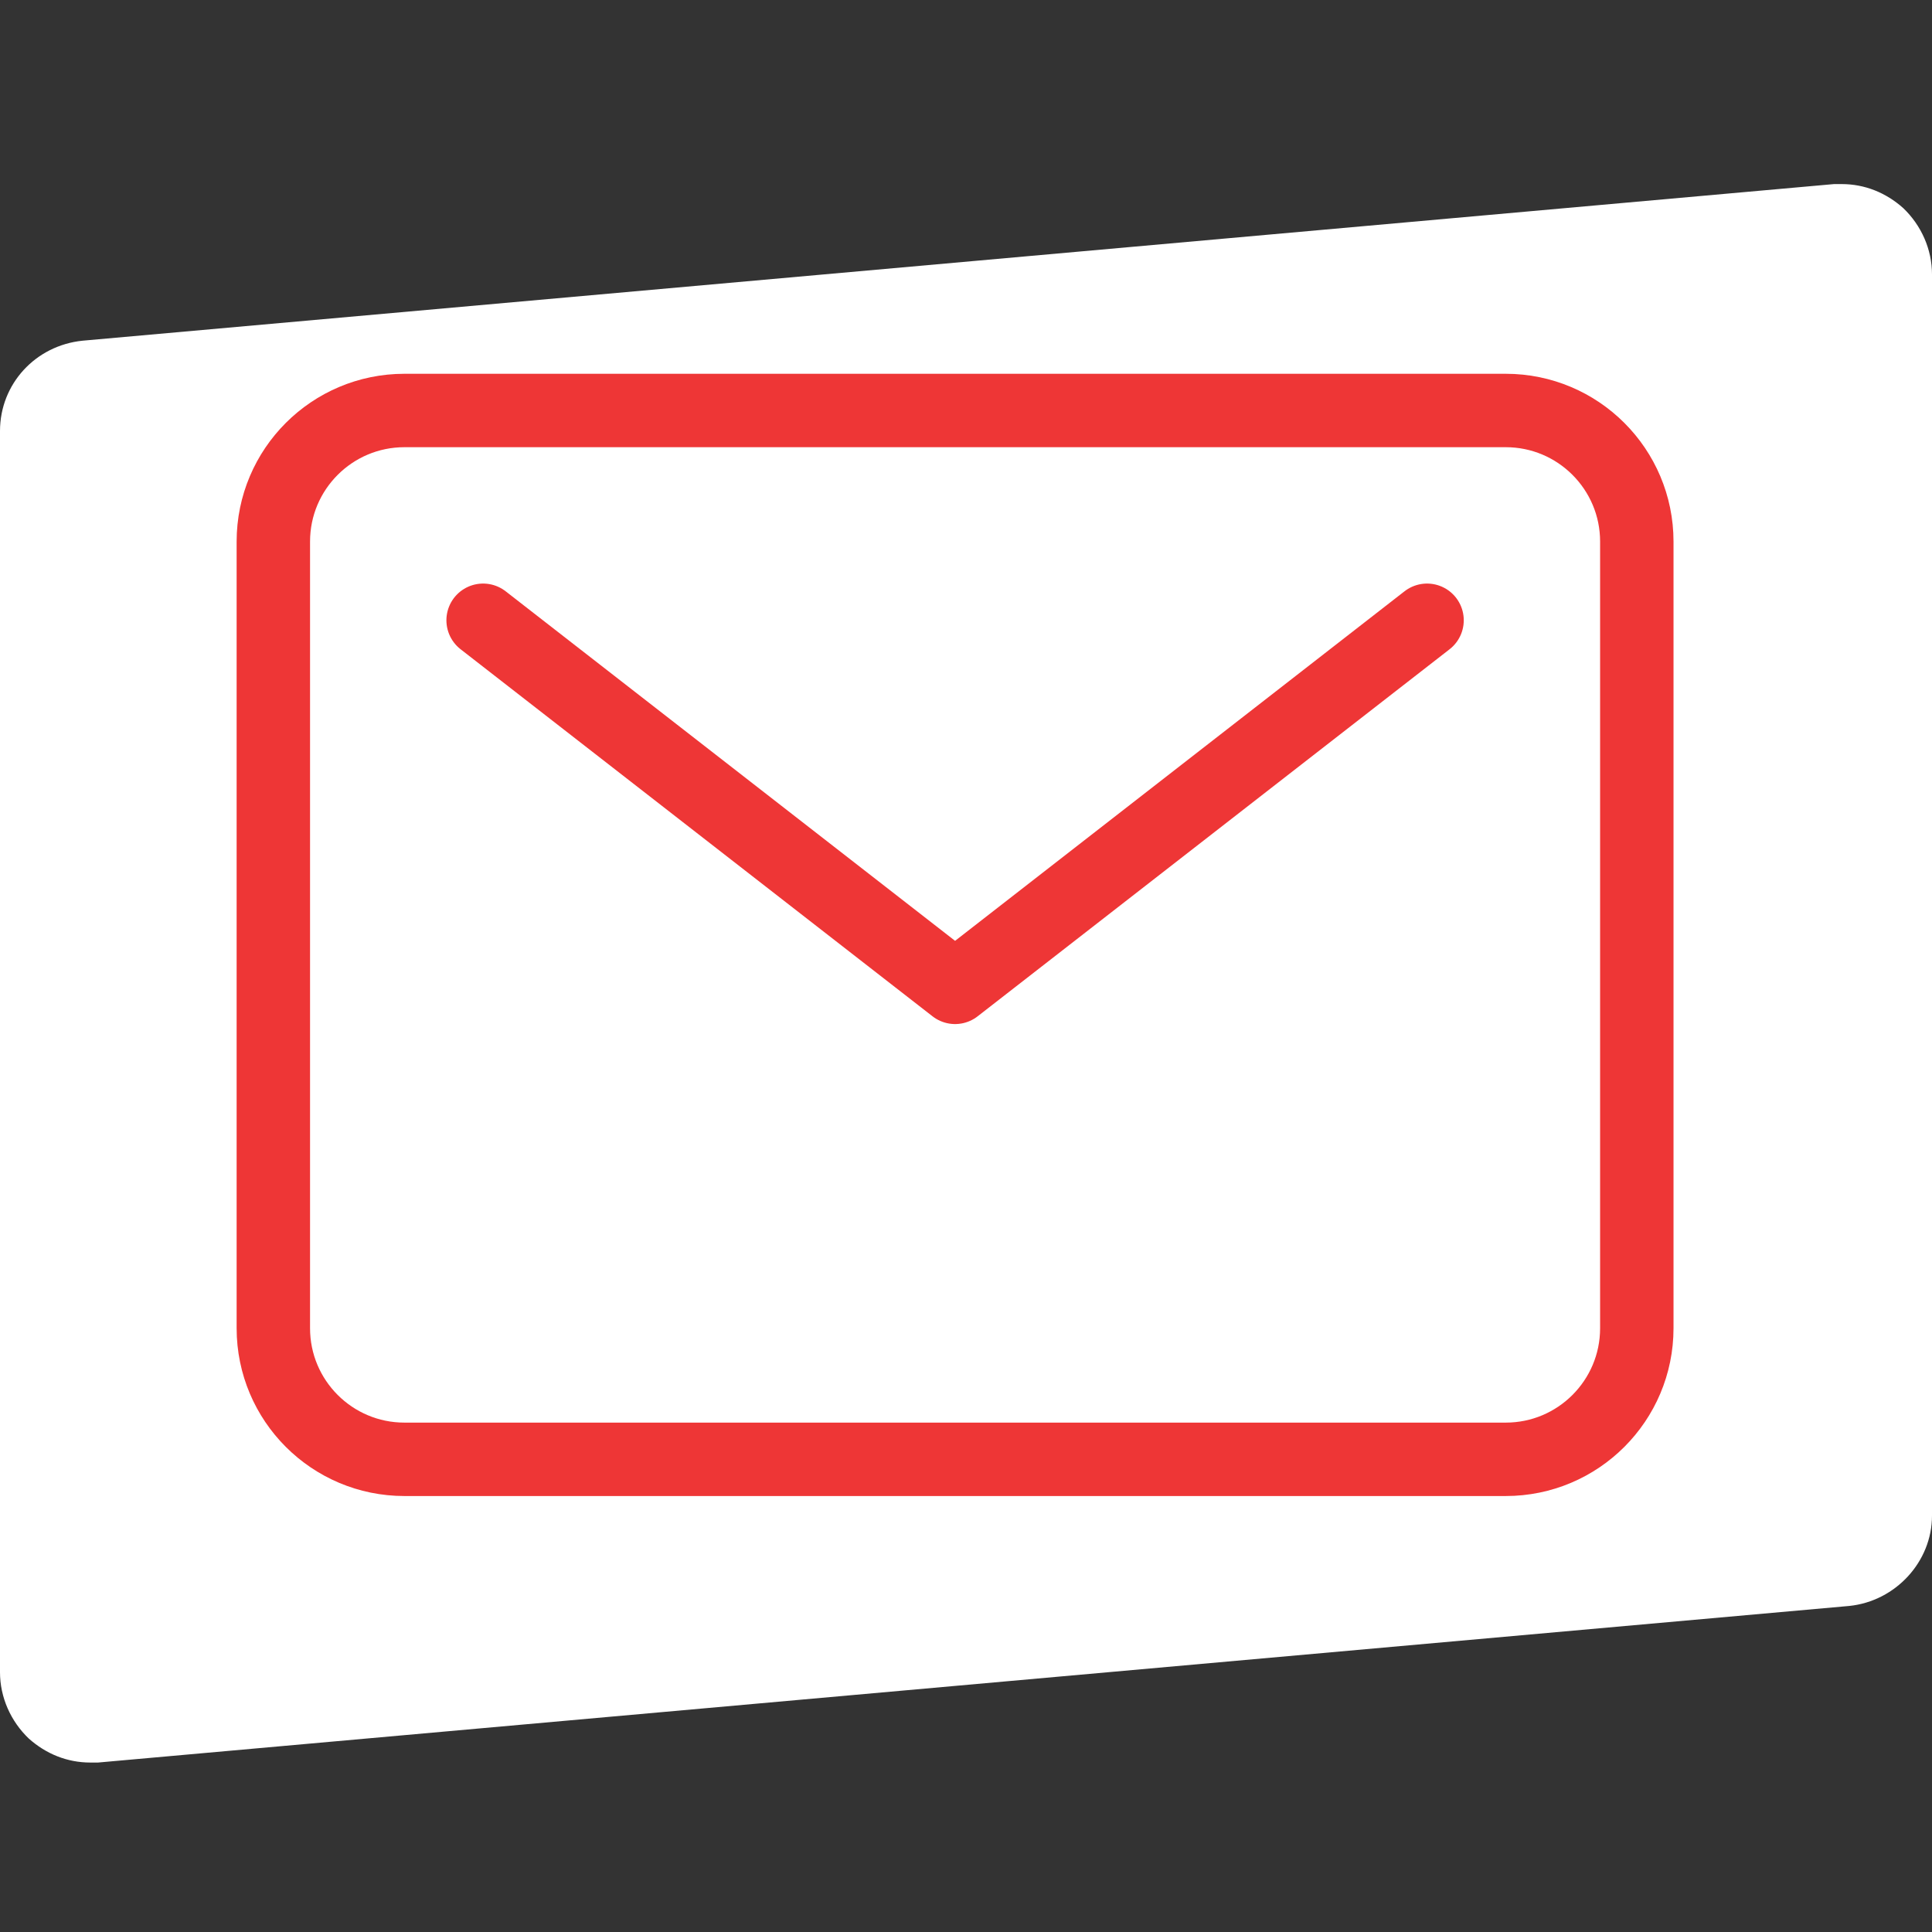
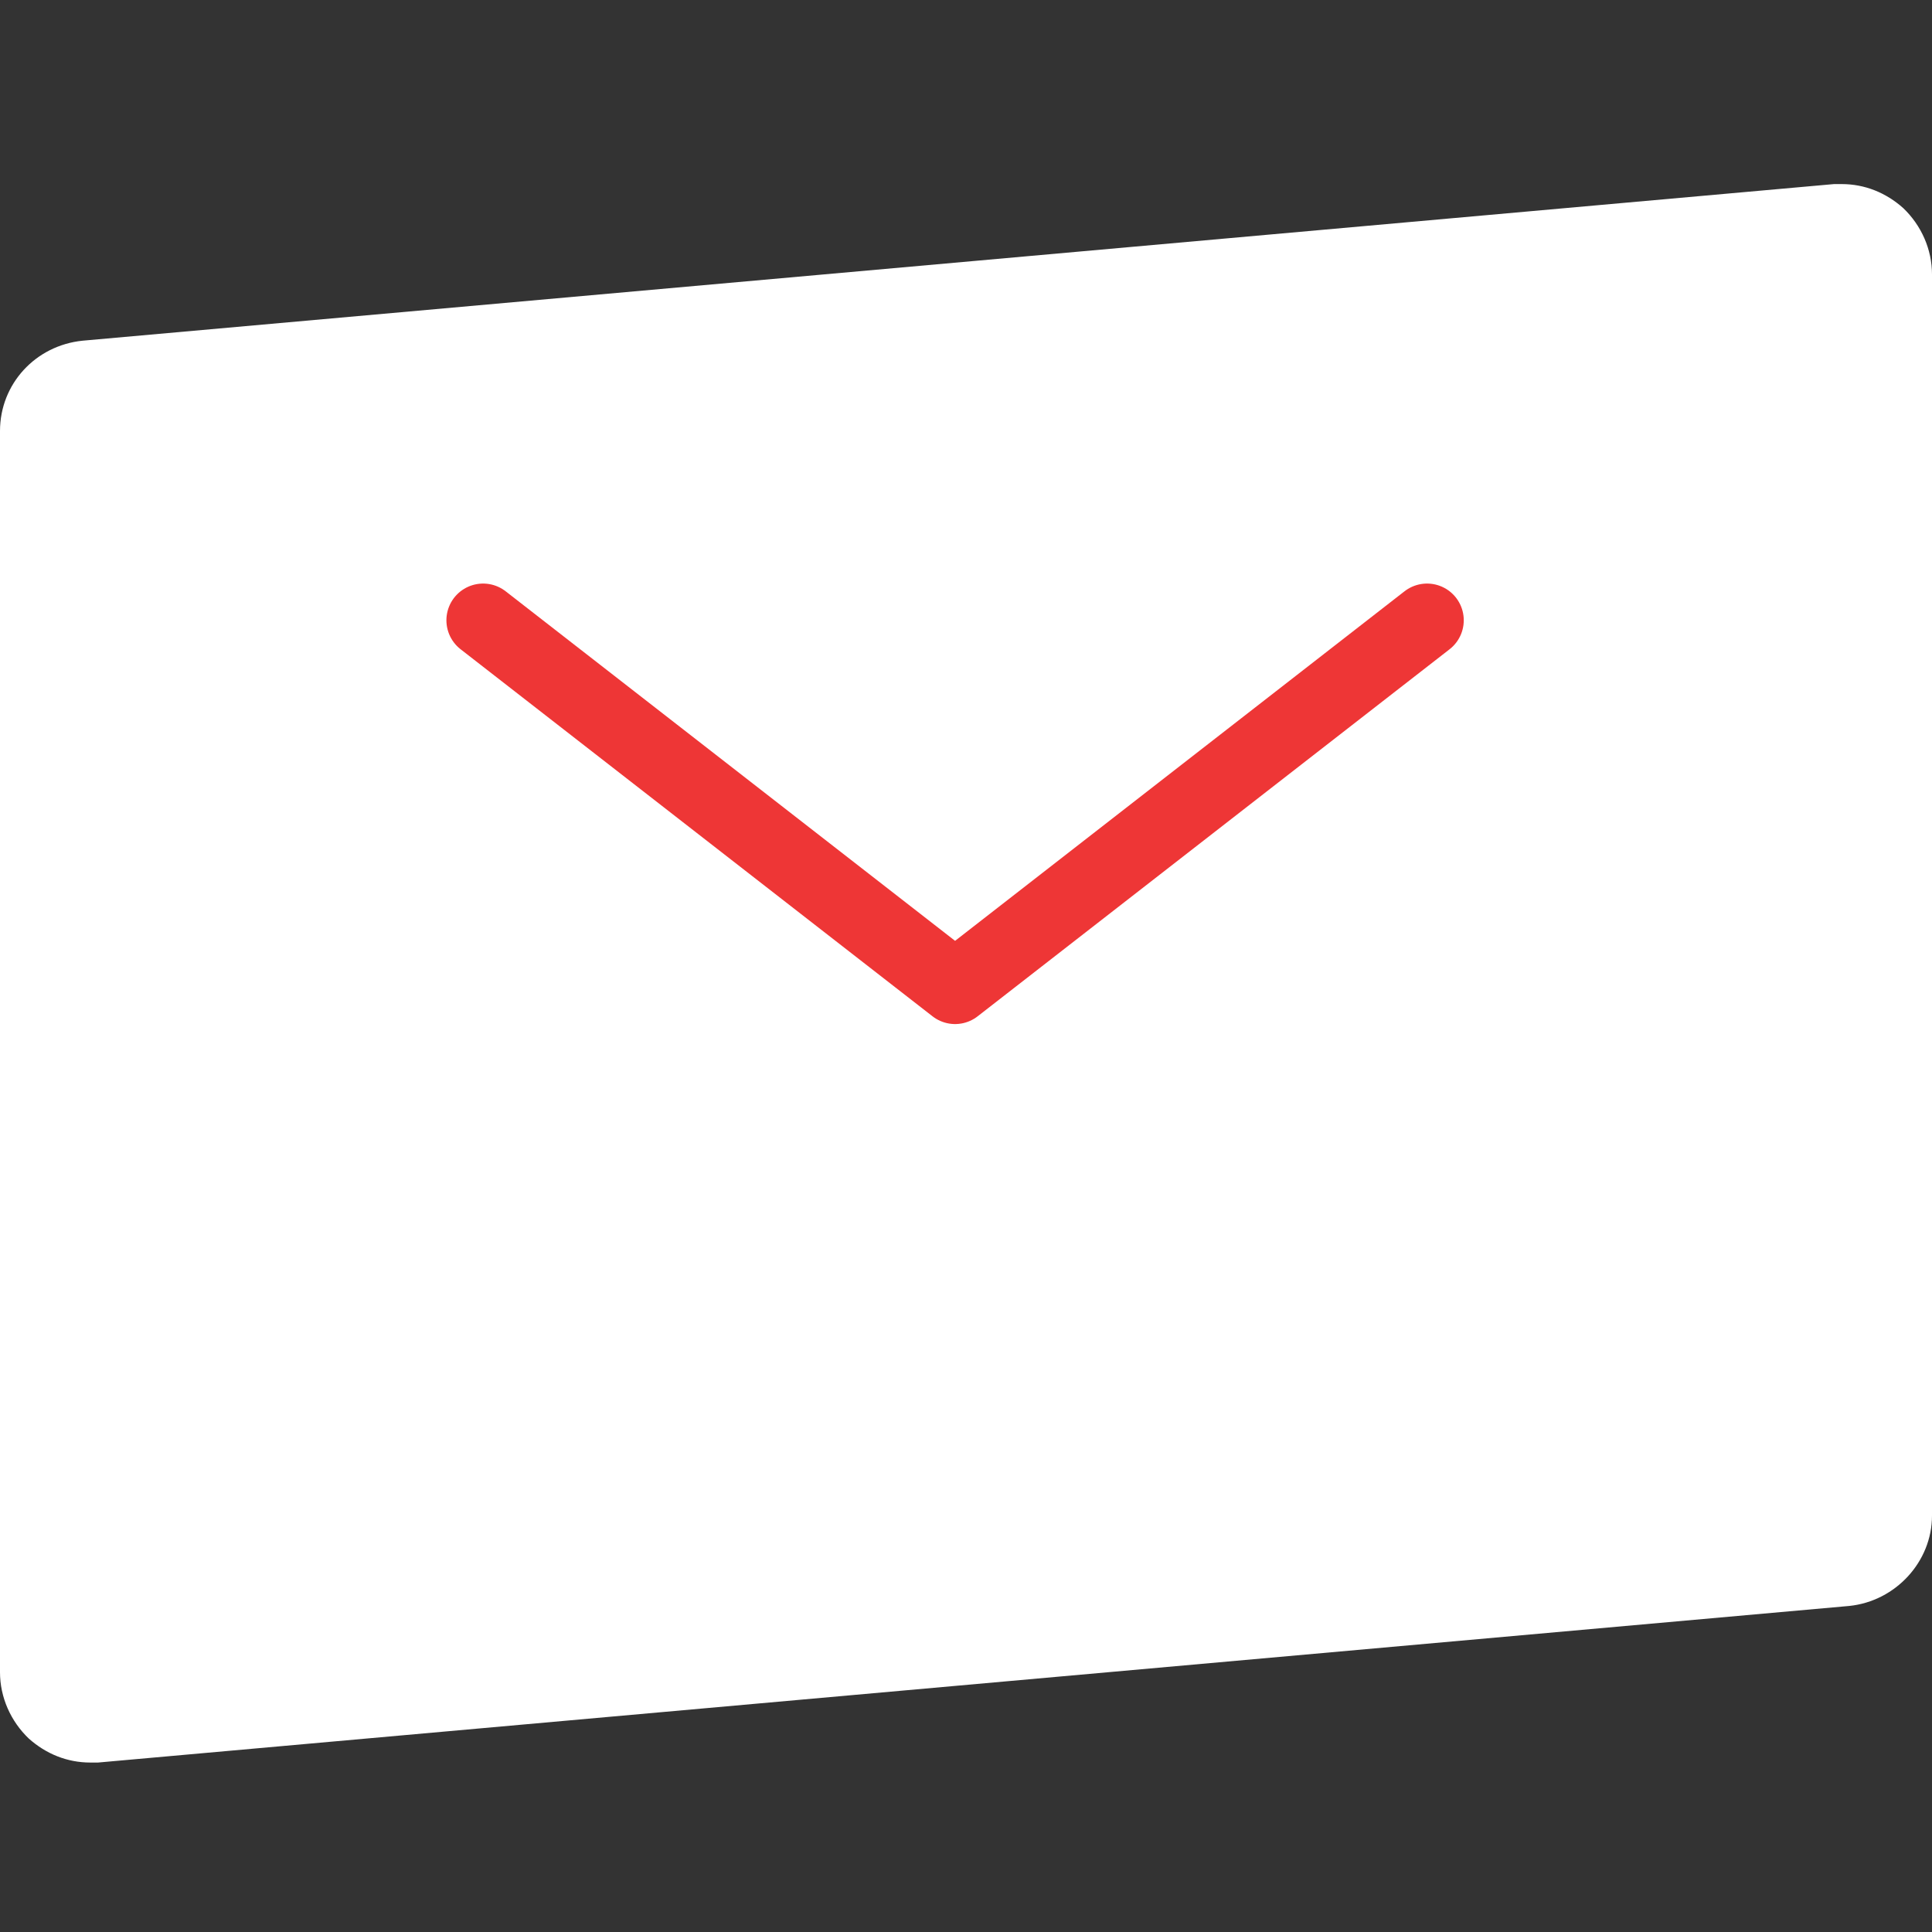
<svg xmlns="http://www.w3.org/2000/svg" width="100" height="100" viewBox="0 0 100 100" fill="none">
  <rect x="0" y="0" width="100" height="100" fill="#333333" stroke="none" />
  <path d="M98.51 10.77C97.618 9.974 96.52 9.528 95.326 9.528H94.928L4.276 17.634C1.84 17.881 0 19.872 0 22.308V86.554C0 87.845 0.549 89.087 1.489 89.986C2.382 90.783 3.48 91.229 4.674 91.229H5.072L95.724 83.123C98.112 82.875 100 80.837 100 78.448V14.202C100 12.912 99.451 11.669 98.51 10.77Z" fill="white" />
-   <path d="M77.936 21.247H20.934C17.187 21.247 14.148 24.285 14.148 28.033V68.748C14.148 72.496 17.187 75.534 20.934 75.534H77.936C81.683 75.534 84.721 72.496 84.721 68.748V28.033C84.721 24.285 81.683 21.247 77.936 21.247Z" stroke="#EE3636" stroke-width="3.8" stroke-linecap="round" stroke-linejoin="round" />
  <path d="M25.006 32.105L49.435 51.105L73.864 32.105" stroke="#EE3636" stroke-width="3.8" stroke-linecap="round" stroke-linejoin="round" />
</svg>